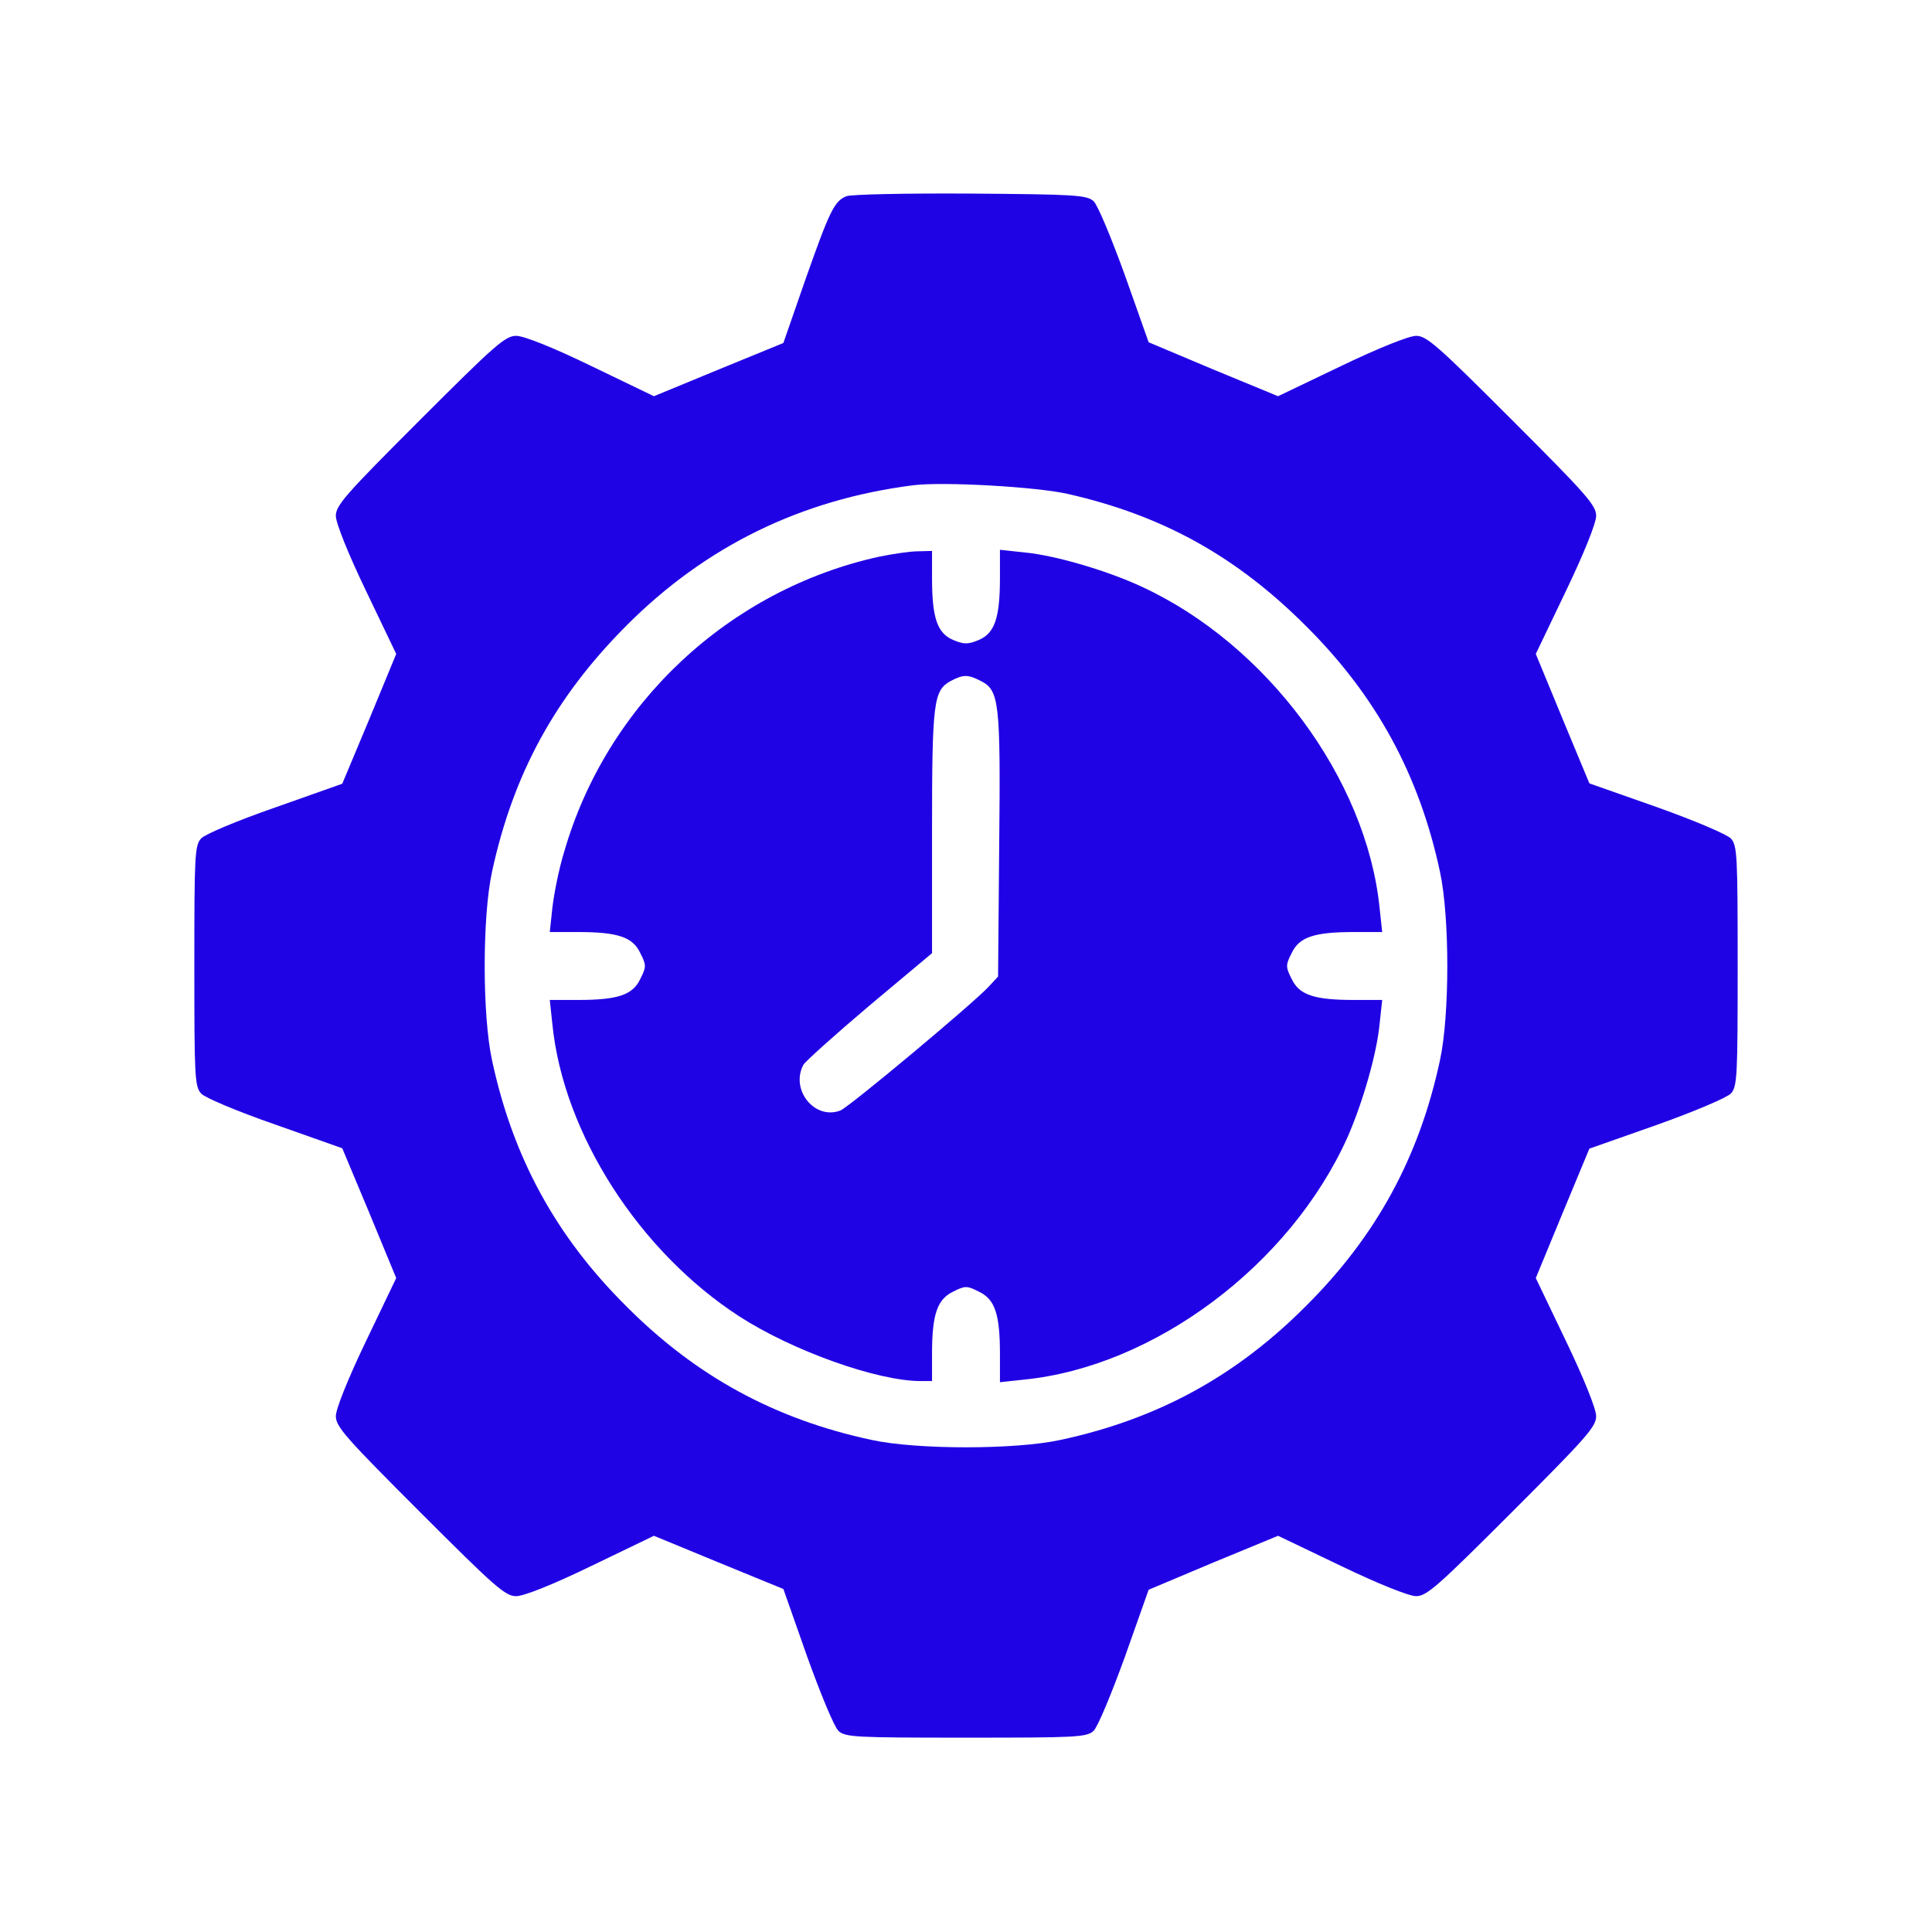
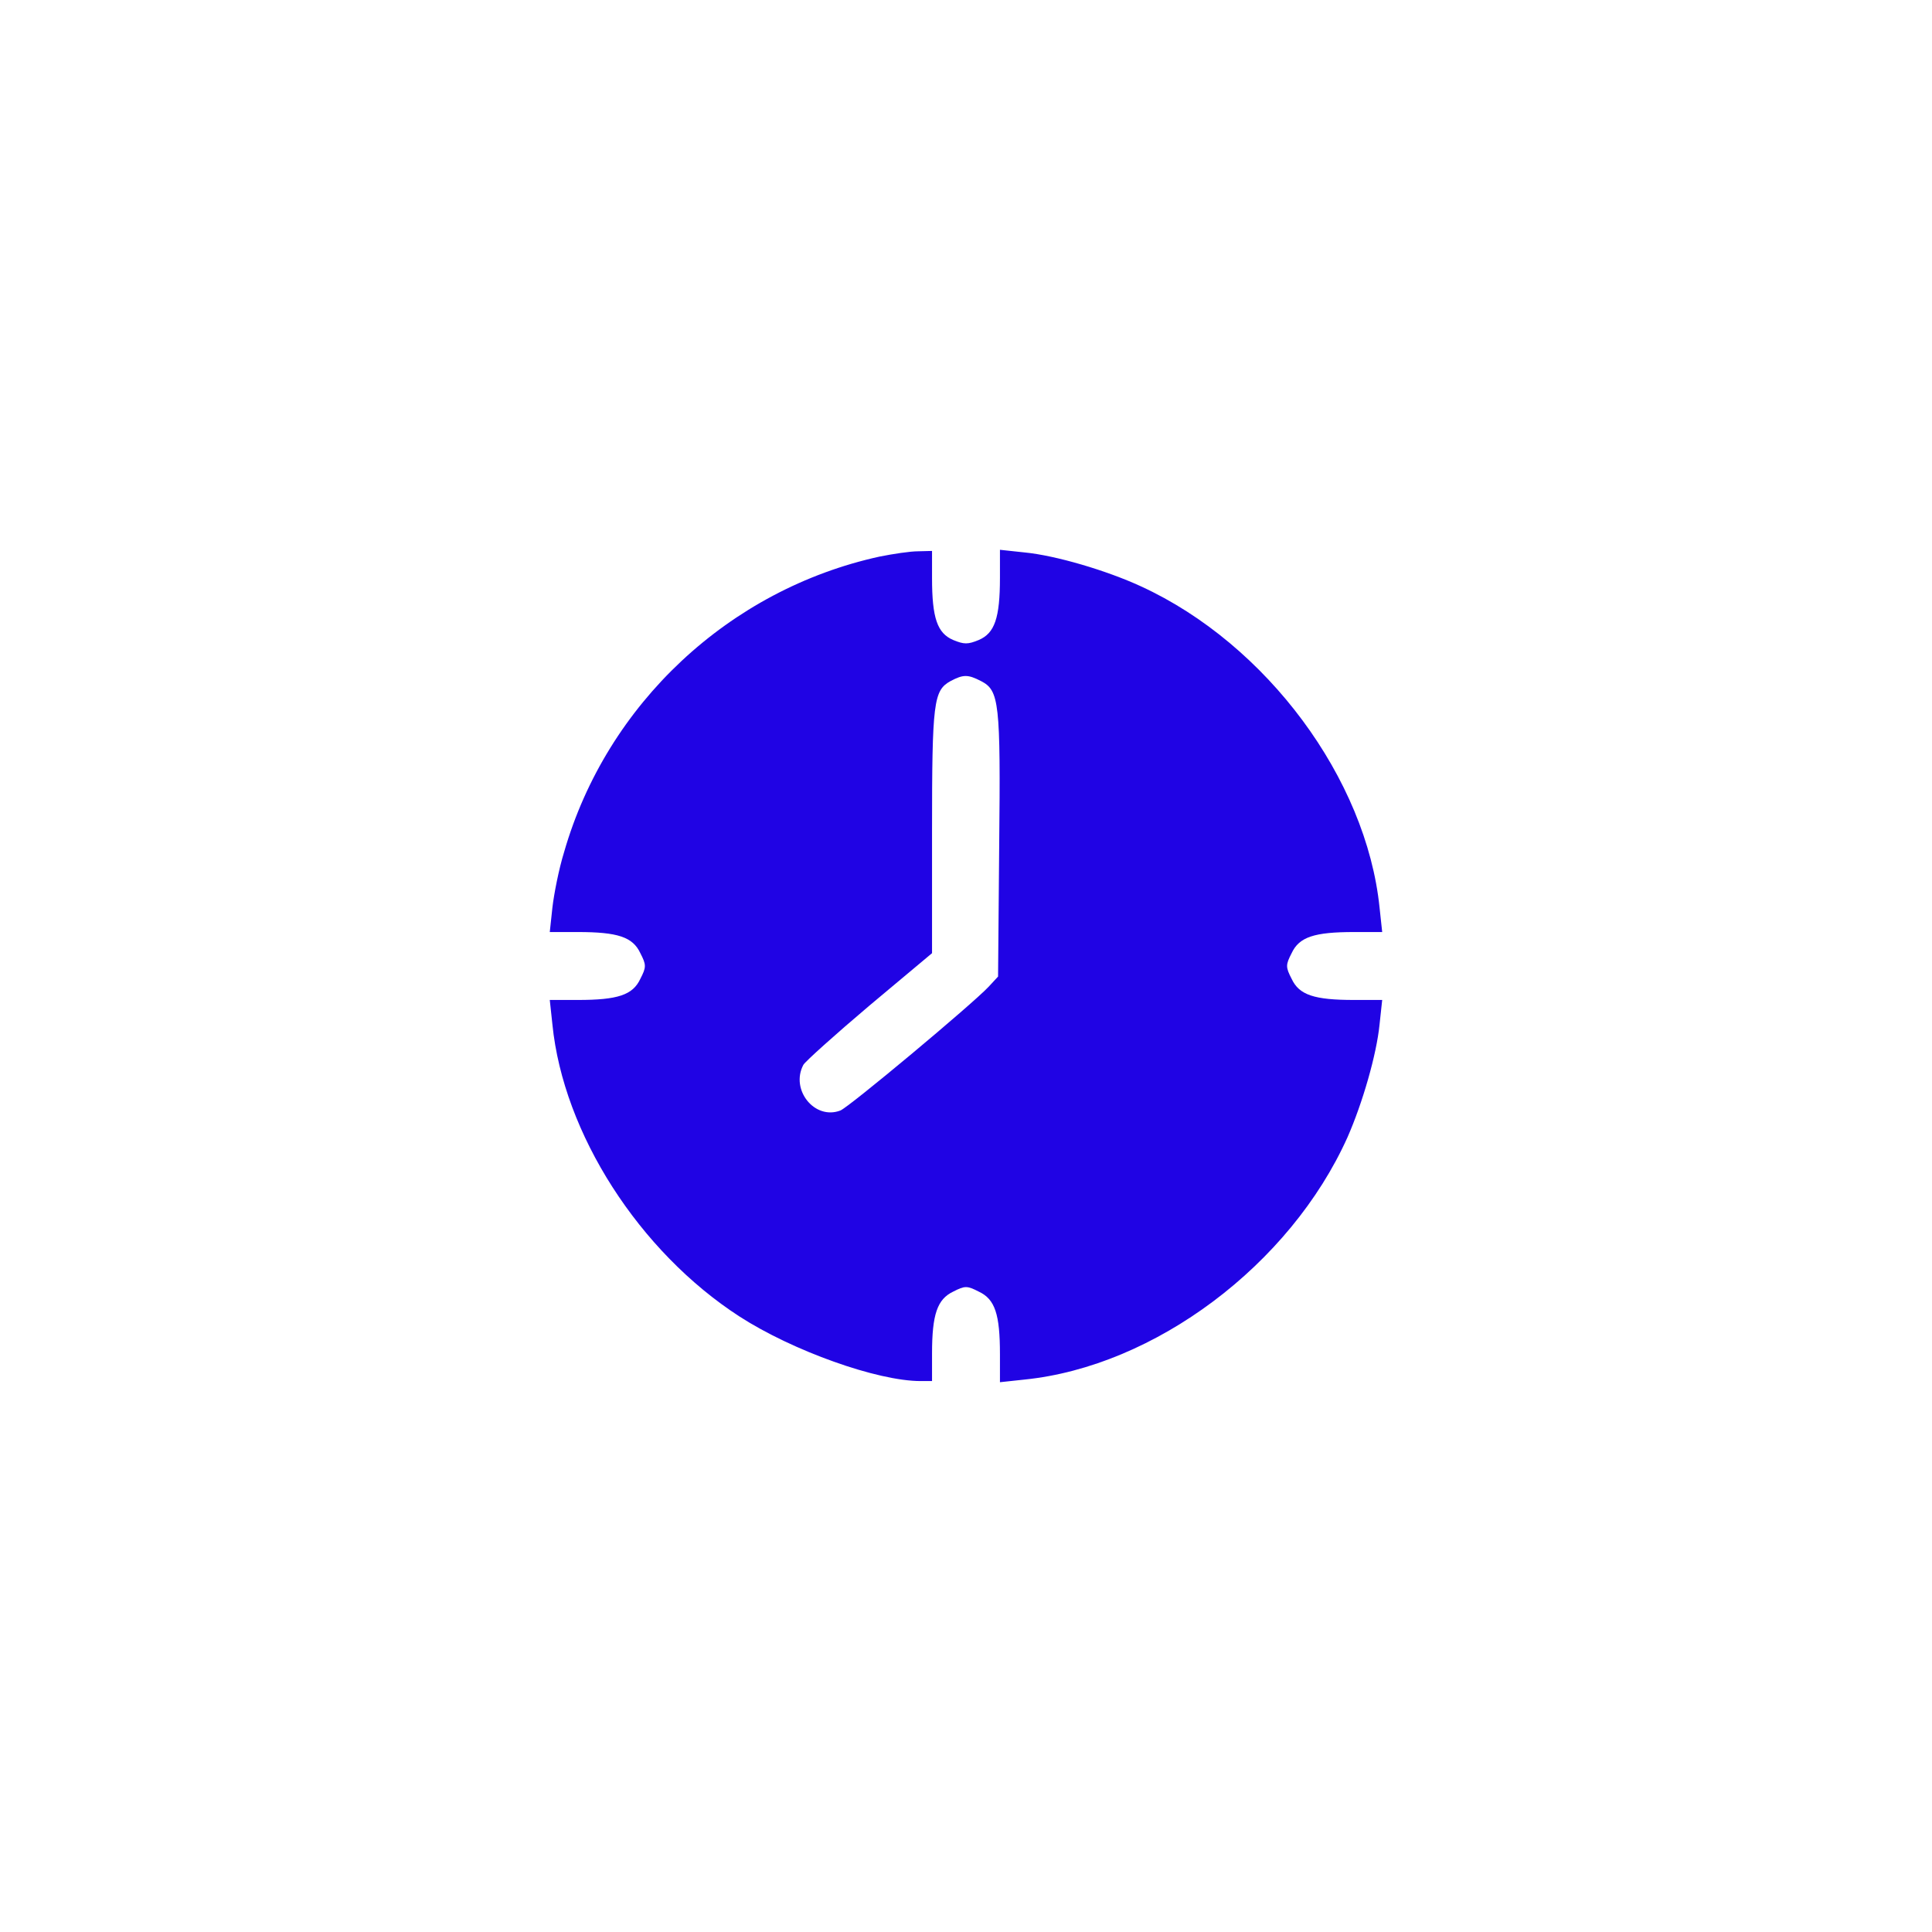
<svg xmlns="http://www.w3.org/2000/svg" width="112" height="112" viewBox="0 0 112 112" fill="none">
-   <path d="M49.066 11.375C48.366 11.659 48.103 12.206 46.681 16.231L45.413 19.884L41.672 21.416L37.909 22.969L34.278 21.219C32.025 20.125 30.363 19.469 29.925 19.469C29.291 19.469 28.7 19.994 24.347 24.347C20.059 28.634 19.469 29.291 19.469 29.903C19.469 30.319 20.169 32.069 21.219 34.256L22.969 37.909L21.416 41.672L19.841 45.434L15.947 46.812C13.738 47.578 11.878 48.366 11.659 48.606C11.287 49.022 11.266 49.591 11.266 56C11.266 62.409 11.287 62.978 11.659 63.394C11.878 63.634 13.738 64.422 15.947 65.188L19.841 66.566L21.416 70.328L22.969 74.091L21.219 77.744C20.169 79.931 19.469 81.681 19.469 82.097C19.469 82.709 20.059 83.366 24.347 87.653C28.7 92.006 29.291 92.531 29.925 92.531C30.363 92.531 32.025 91.875 34.278 90.781L37.909 89.031L41.672 90.584L45.413 92.116L46.791 96.031C47.578 98.219 48.366 100.122 48.606 100.341C49 100.713 49.634 100.734 56 100.734C62.366 100.734 63 100.713 63.394 100.341C63.634 100.122 64.422 98.219 65.209 96.053L66.588 92.159L70.328 90.584L74.091 89.031L77.744 90.781C79.931 91.831 81.681 92.531 82.097 92.531C82.709 92.531 83.366 91.941 87.653 87.653C91.941 83.366 92.531 82.709 92.531 82.097C92.531 81.681 91.831 79.931 90.781 77.744L89.031 74.091L90.584 70.328L92.138 66.588L96.053 65.209C98.263 64.422 100.1 63.634 100.341 63.394C100.712 62.978 100.734 62.409 100.734 56C100.734 49.591 100.712 49.022 100.341 48.606C100.1 48.366 98.263 47.578 96.053 46.791L92.138 45.413L90.584 41.672L89.031 37.909L90.781 34.256C91.831 32.069 92.531 30.319 92.531 29.903C92.531 29.291 91.941 28.634 87.653 24.347C83.366 20.059 82.709 19.469 82.097 19.469C81.681 19.469 79.931 20.169 77.744 21.219L74.091 22.969L70.328 21.416L66.588 19.841L65.209 15.947C64.422 13.781 63.634 11.878 63.394 11.659C63 11.309 62.344 11.266 56.241 11.222C52.566 11.2 49.328 11.266 49.066 11.375ZM61.906 28.634C67.397 29.881 71.662 32.244 75.709 36.291C79.778 40.337 82.272 44.909 83.475 50.531C84.044 53.134 84.044 58.866 83.475 61.469C82.272 67.091 79.778 71.662 75.709 75.709C71.662 79.778 67.091 82.272 61.469 83.475C58.866 84.044 53.134 84.044 50.531 83.475C44.909 82.272 40.337 79.778 36.291 75.709C32.222 71.662 29.728 67.091 28.525 61.469C27.956 58.866 27.956 53.134 28.525 50.531C29.75 44.866 32.178 40.425 36.291 36.291C40.884 31.675 46.419 28.962 52.938 28.131C54.666 27.913 60.091 28.219 61.906 28.634Z" fill="#2003E4" />
  <path d="M50.99 32.266C42.284 34.169 35.174 40.797 32.702 49.394C32.396 50.378 32.112 51.844 32.024 52.609L31.871 54.031H33.49C35.809 54.031 36.684 54.316 37.121 55.256C37.471 55.934 37.471 56.066 37.121 56.744C36.684 57.684 35.809 57.969 33.49 57.969H31.871L32.024 59.391C32.659 65.713 37.056 72.559 42.874 76.322C45.959 78.312 50.859 80.062 53.374 80.062H54.031V78.466C54.031 76.191 54.337 75.316 55.255 74.878C55.934 74.528 56.065 74.528 56.743 74.878C57.684 75.316 57.968 76.191 57.968 78.509V80.128L59.39 79.975C66.937 79.209 74.79 73.325 78.115 65.931C78.99 63.941 79.799 61.141 79.974 59.391L80.127 57.969H78.509C76.19 57.969 75.315 57.684 74.877 56.744C74.527 56.066 74.527 55.934 74.877 55.256C75.315 54.316 76.19 54.031 78.509 54.031H80.127L79.974 52.609C79.209 45.15 73.434 37.341 66.149 33.994C64.159 33.075 61.206 32.2 59.39 32.025L57.968 31.872V33.491C57.968 35.831 57.662 36.706 56.743 37.1C56.109 37.362 55.89 37.362 55.255 37.1C54.337 36.706 54.031 35.831 54.031 33.513V31.938L53.221 31.959C52.762 31.959 51.755 32.112 50.99 32.266ZM56.874 39.484C57.924 40.031 58.012 40.688 57.924 49.044L57.859 56.612L57.312 57.203C56.371 58.209 49.196 64.203 48.715 64.378C47.227 64.947 45.806 63.175 46.571 61.731C46.681 61.534 48.409 59.981 50.399 58.297L54.031 55.256V48.212C54.031 40.688 54.118 40.031 55.102 39.484C55.846 39.091 56.109 39.091 56.874 39.484Z" fill="#2003E4" />
</svg>